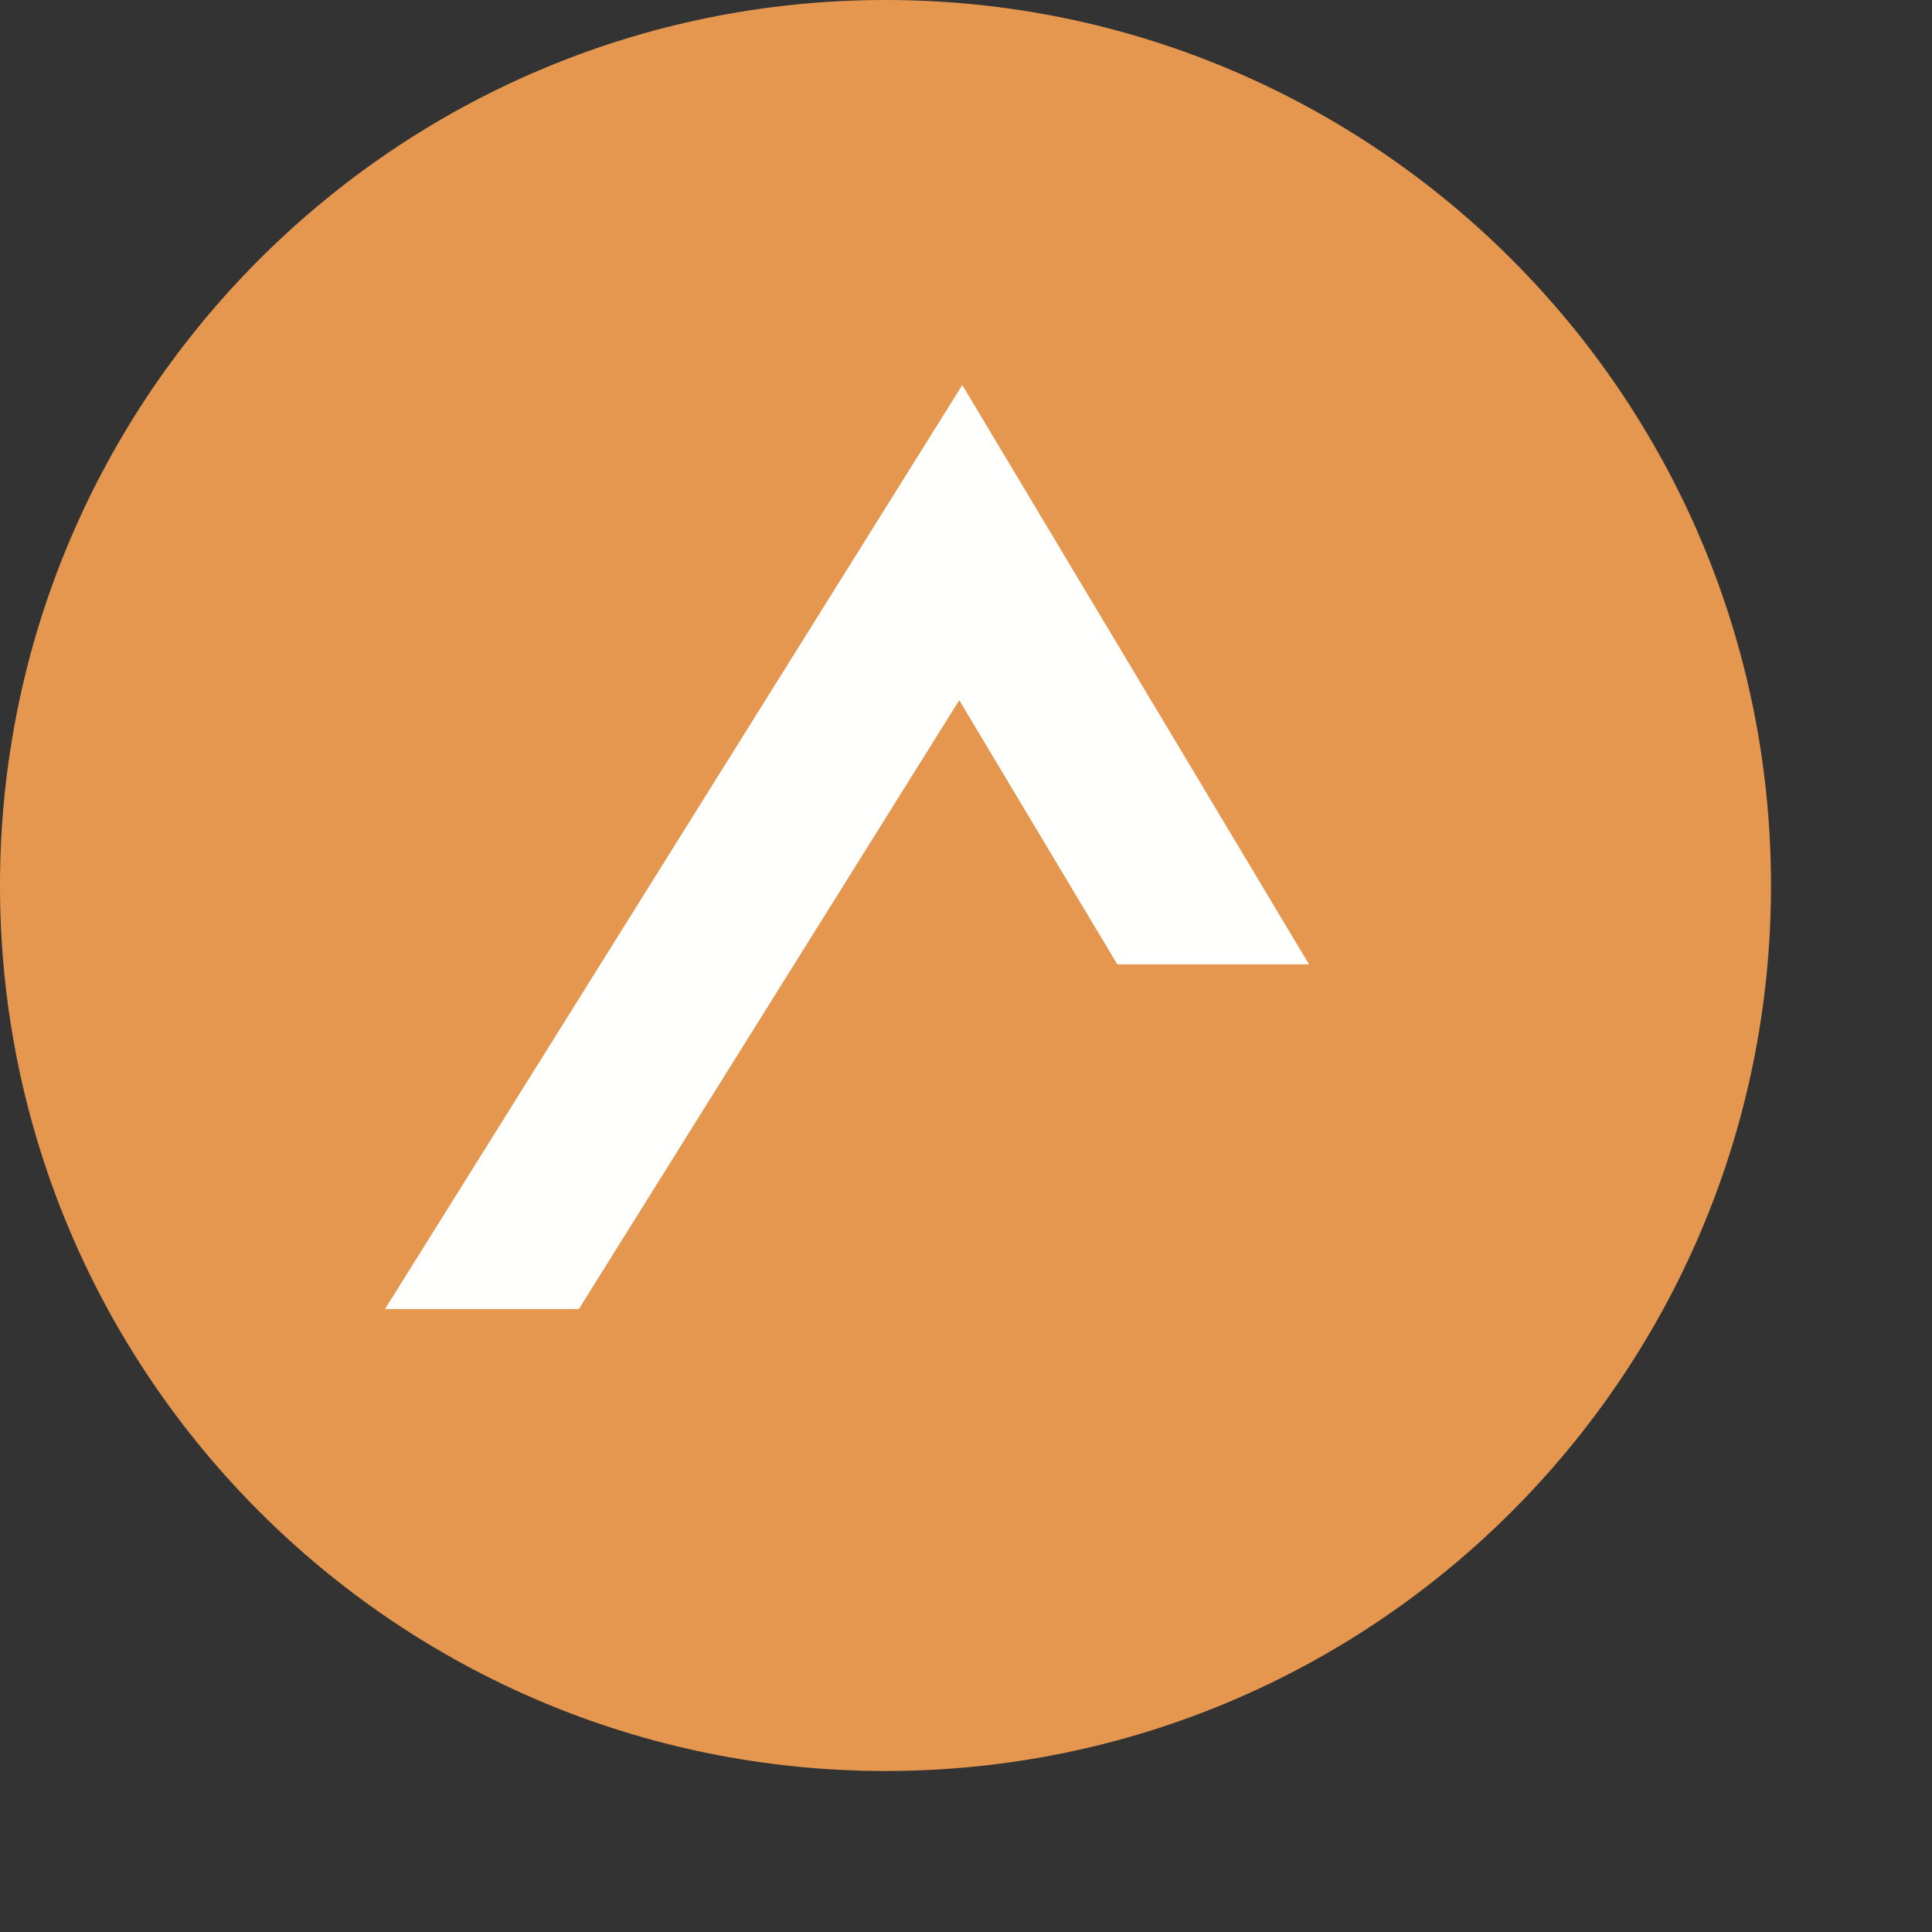
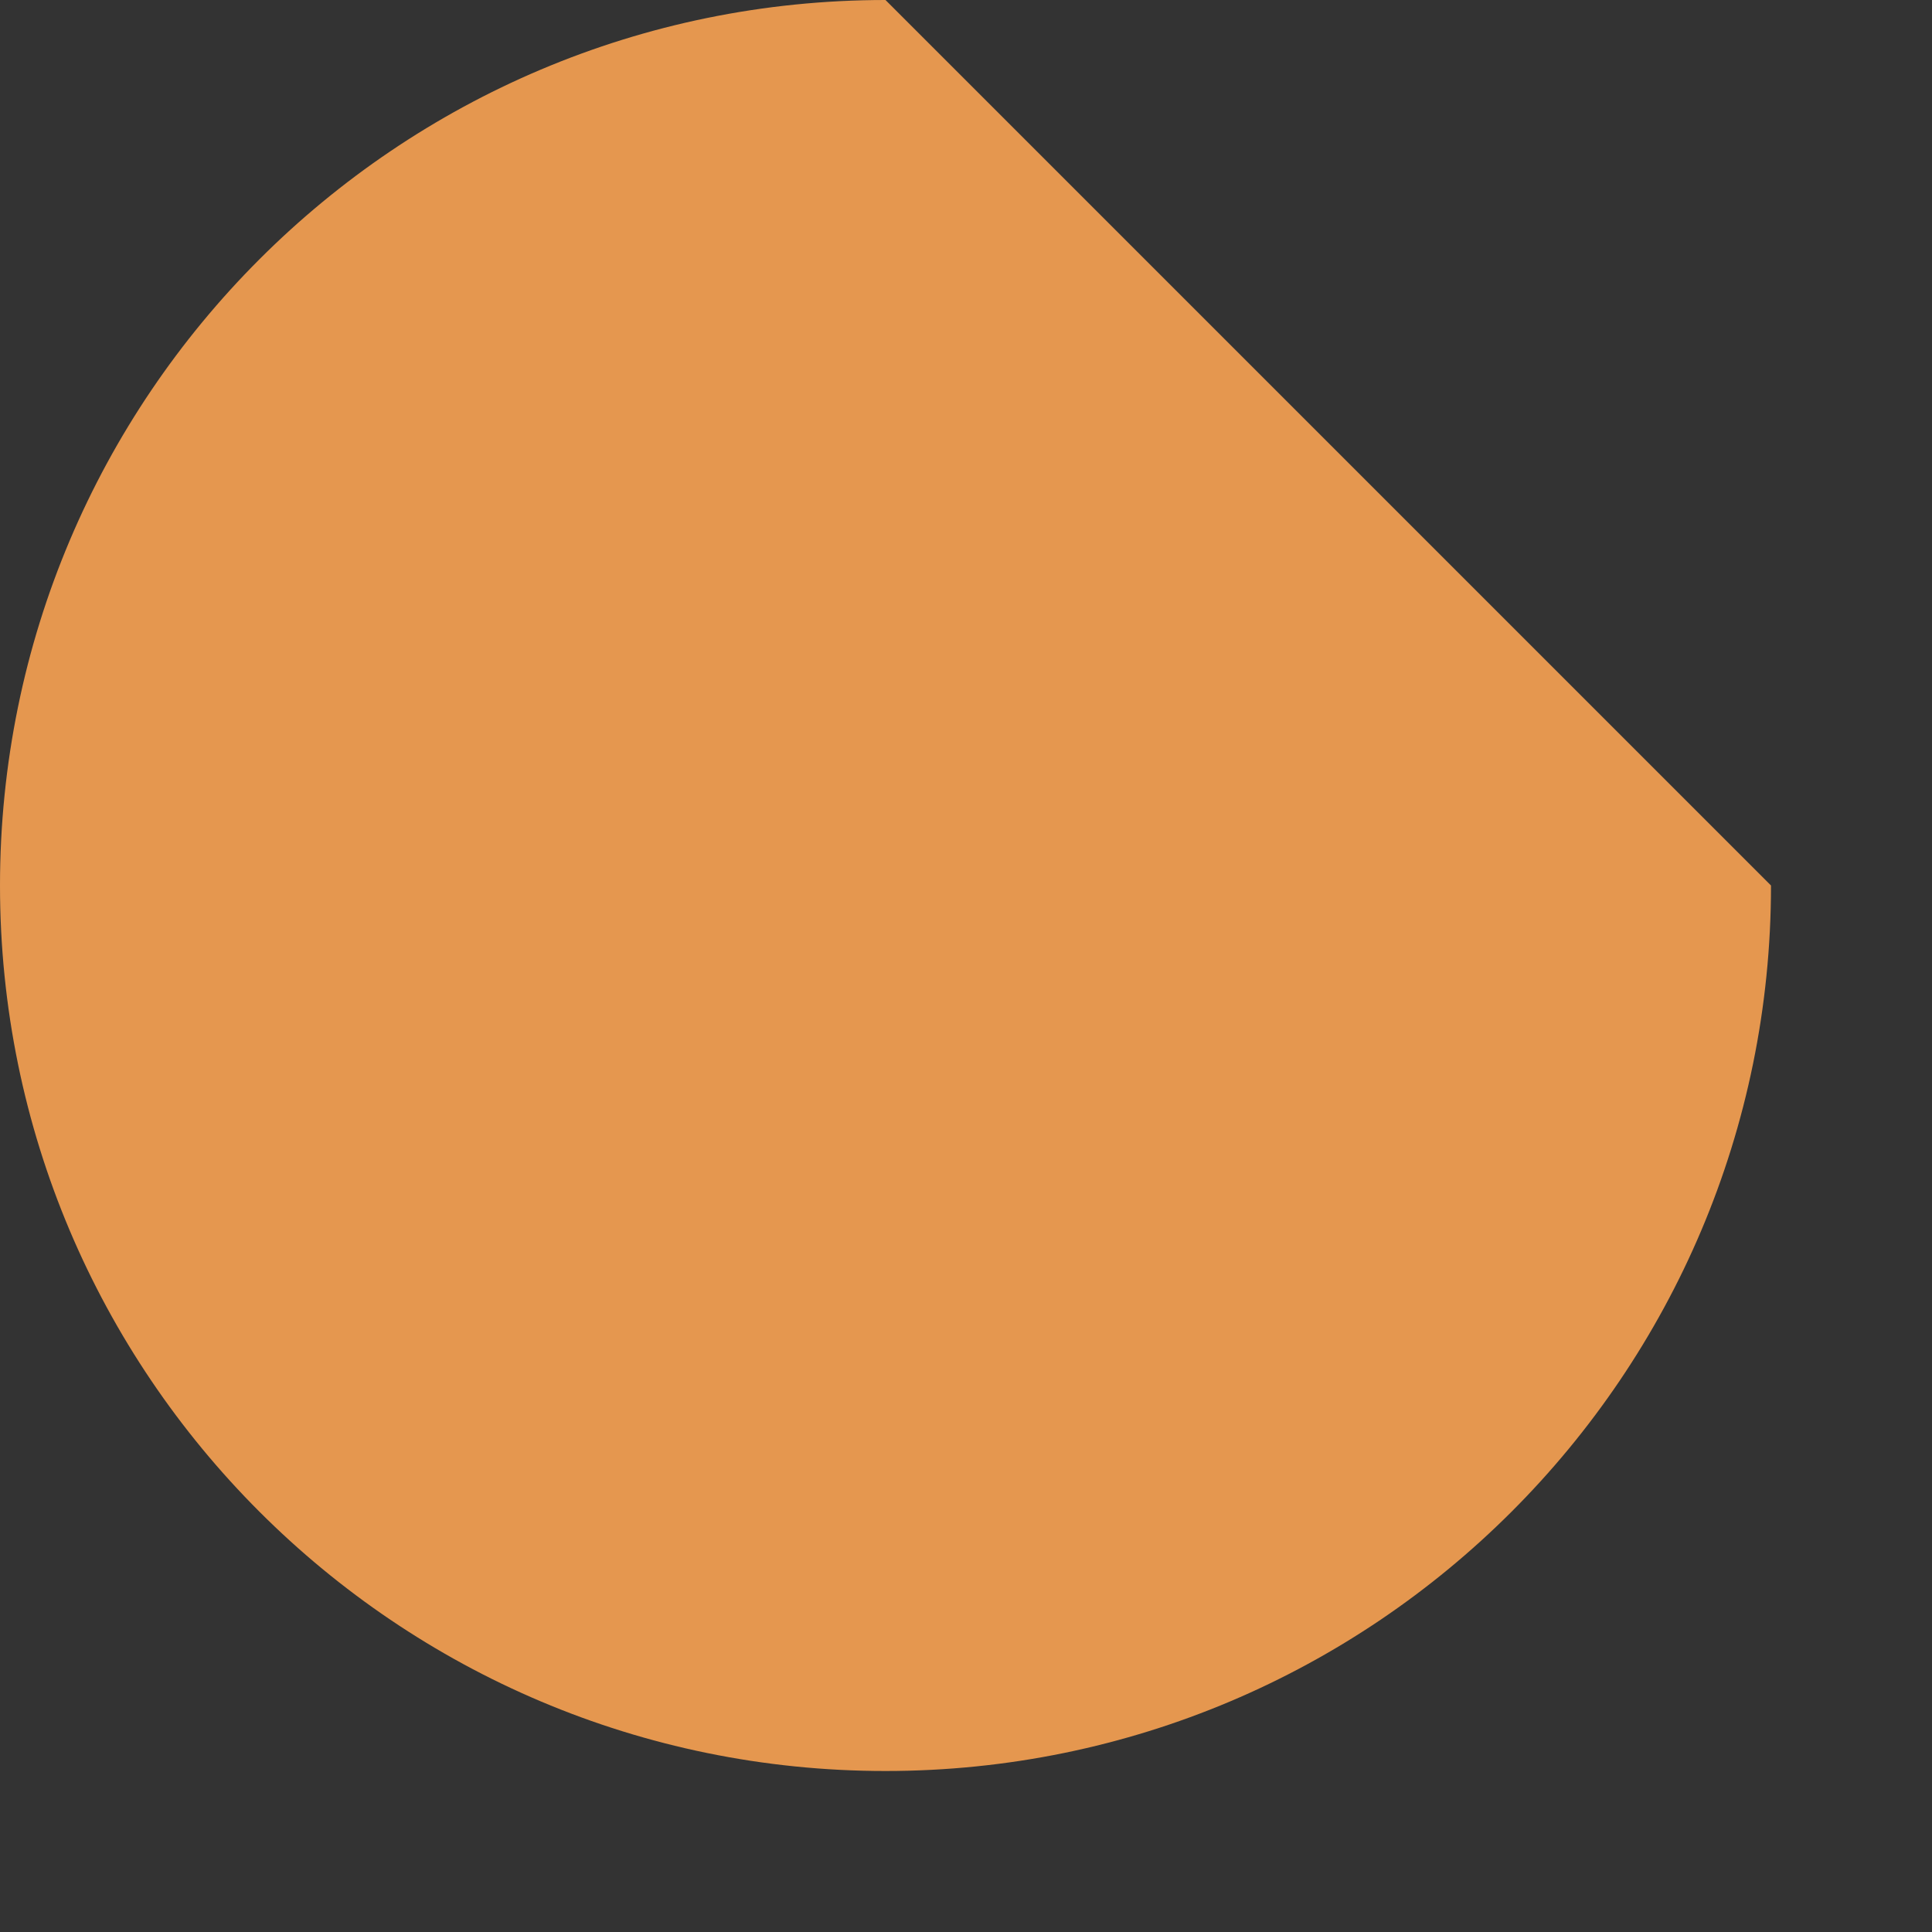
<svg xmlns="http://www.w3.org/2000/svg" width="24px" height="24px" viewBox="0 0 24 24" version="1.1">
  <rect x="0" y="0" width="24" height="24" fill="#333333" stroke="none" />
  <title>pastille Adeps</title>
  <g id="pastille-Adeps" stroke="none" stroke-width="1" fill="none" fill-rule="evenodd">
    <g id="FWB-adeps-pastille" fill-rule="nonzero">
-       <path d="M22,11 C22,17.075 17.075,22 11,22 C4.925,22 0,17.075 0,11 C0,4.925 4.925,0 11,0 C17.075,0 22,4.925 22,11" id="Fill-1" fill="#E5974F" />
-       <polyline id="Fill-2" fill="#FFFFFE" points="11.954 4.783 16.261 11.979 13.879 11.979 11.916 8.698 7.191 16.261 4.783 16.261 11.954 4.783" />
+       <path d="M22,11 C22,17.075 17.075,22 11,22 C4.925,22 0,17.075 0,11 C0,4.925 4.925,0 11,0 " id="Fill-1" fill="#E5974F" />
    </g>
  </g>
</svg>